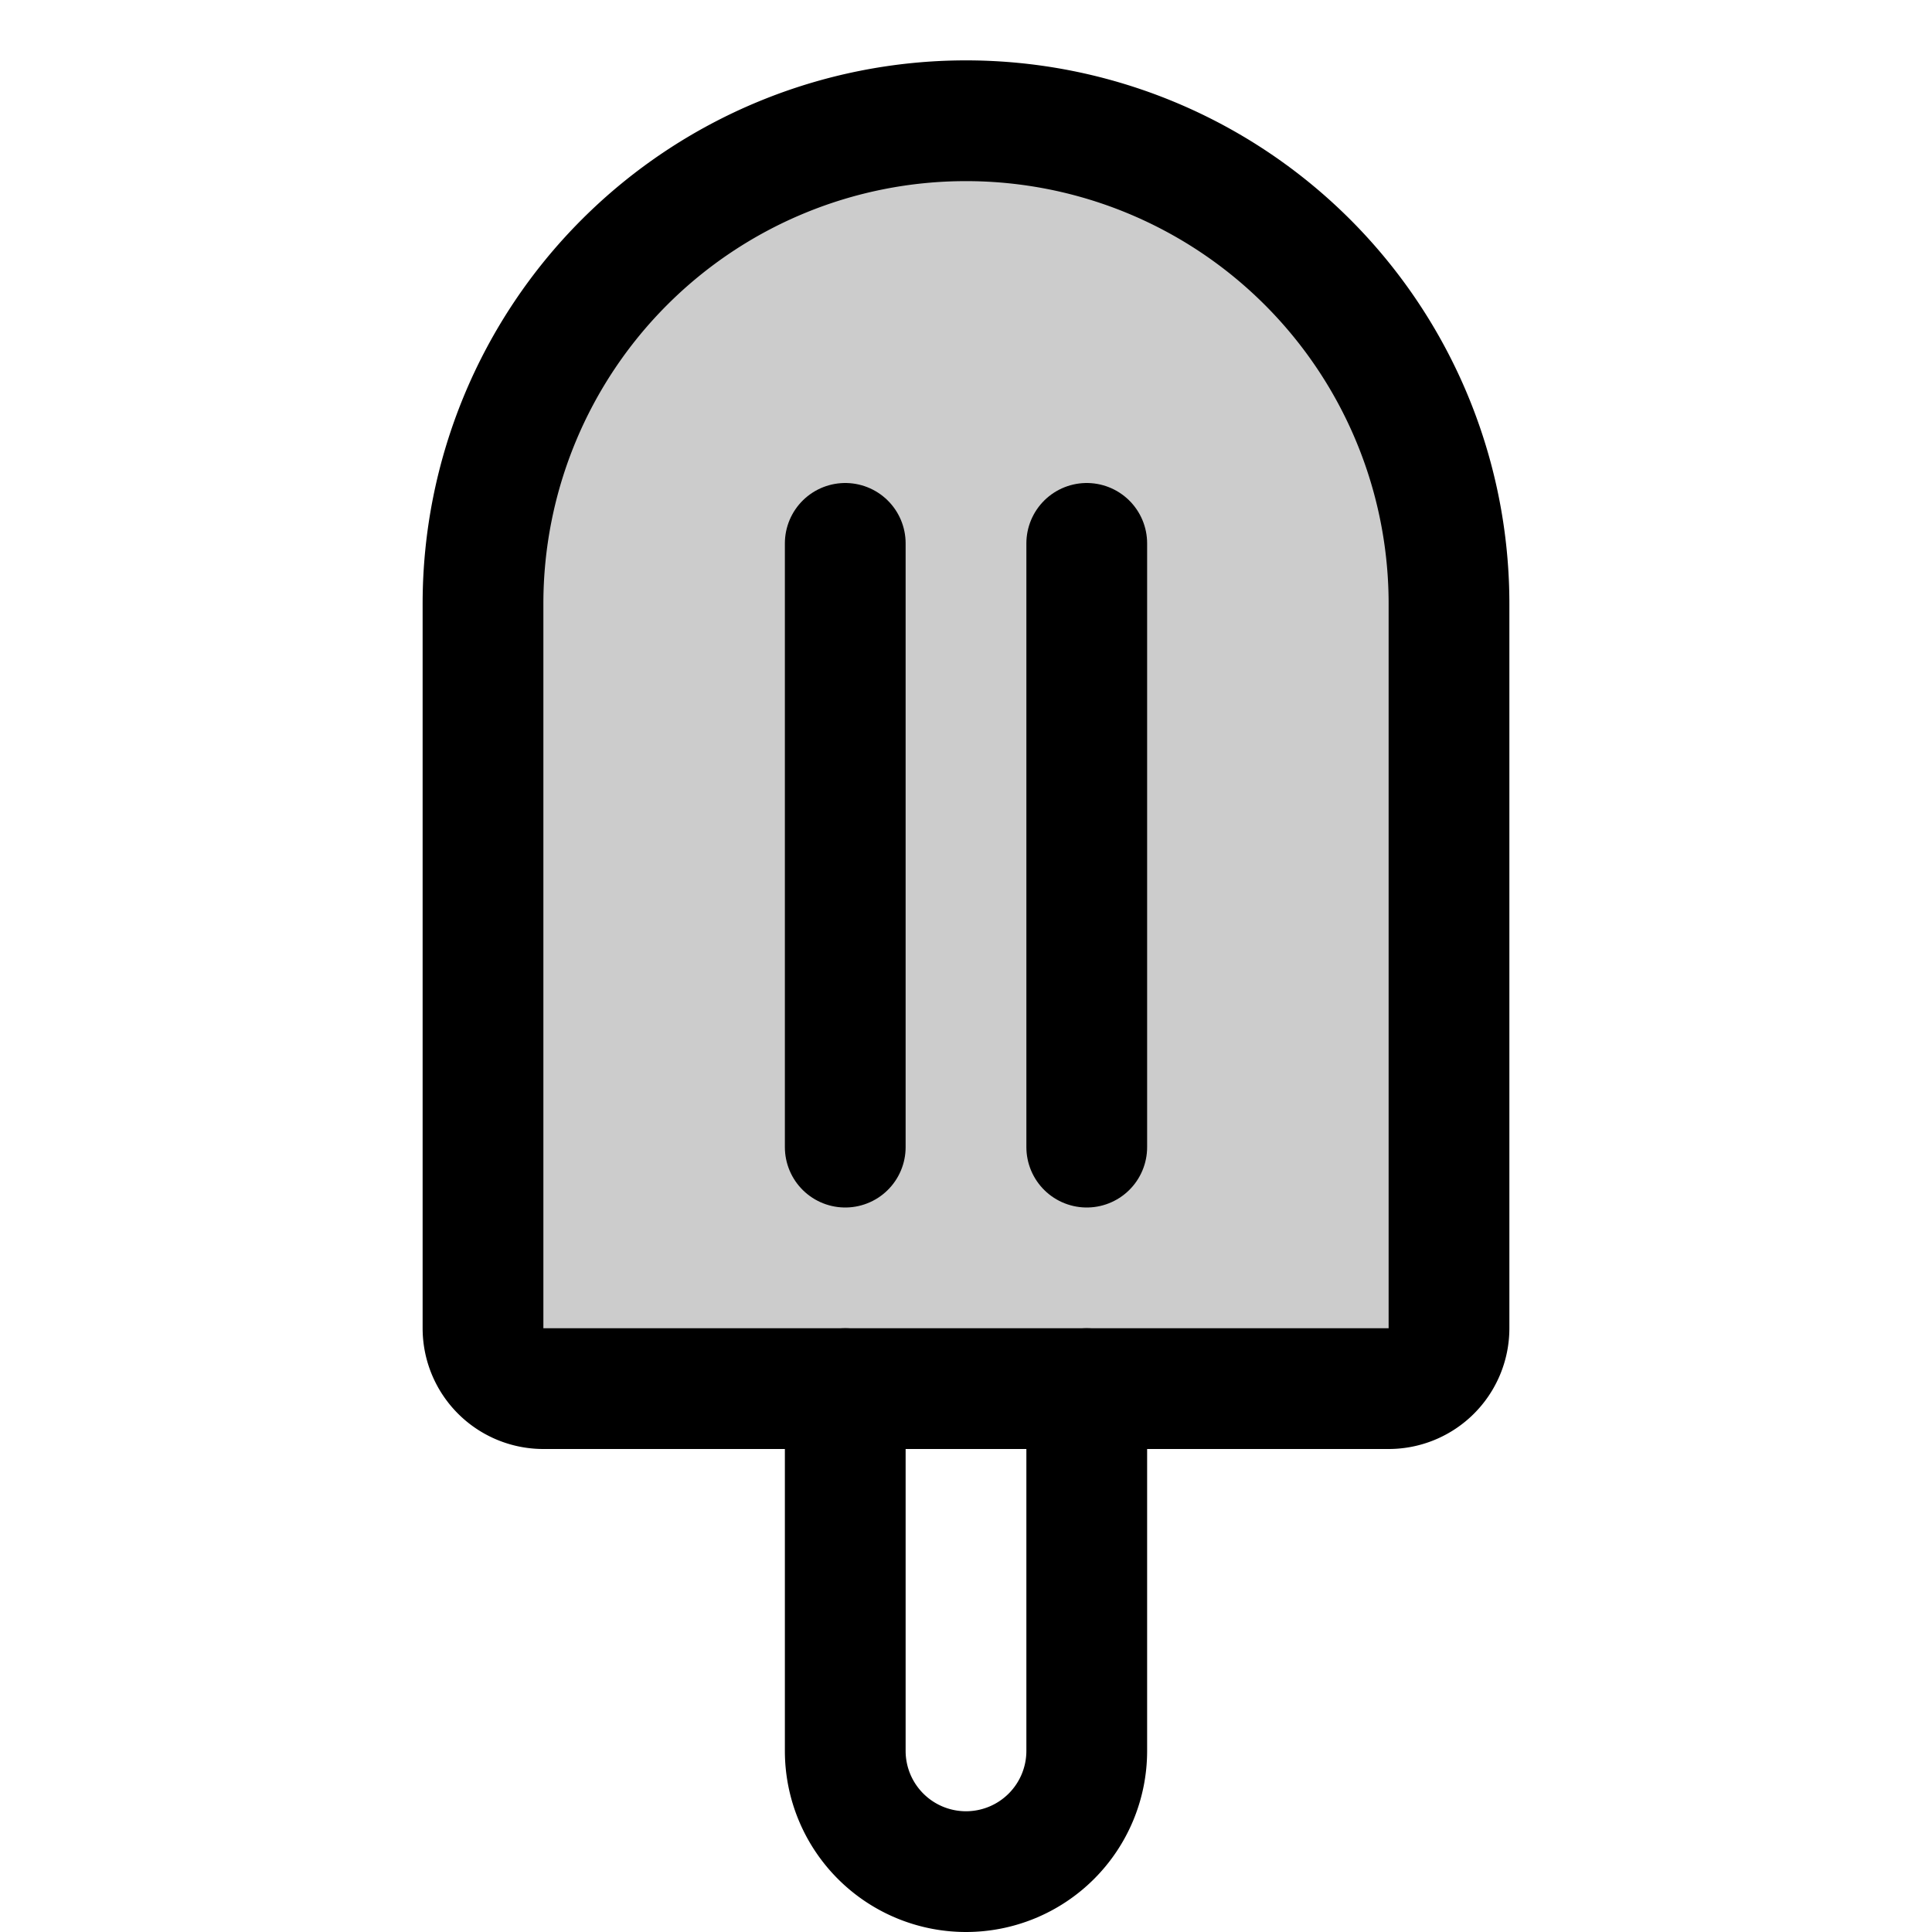
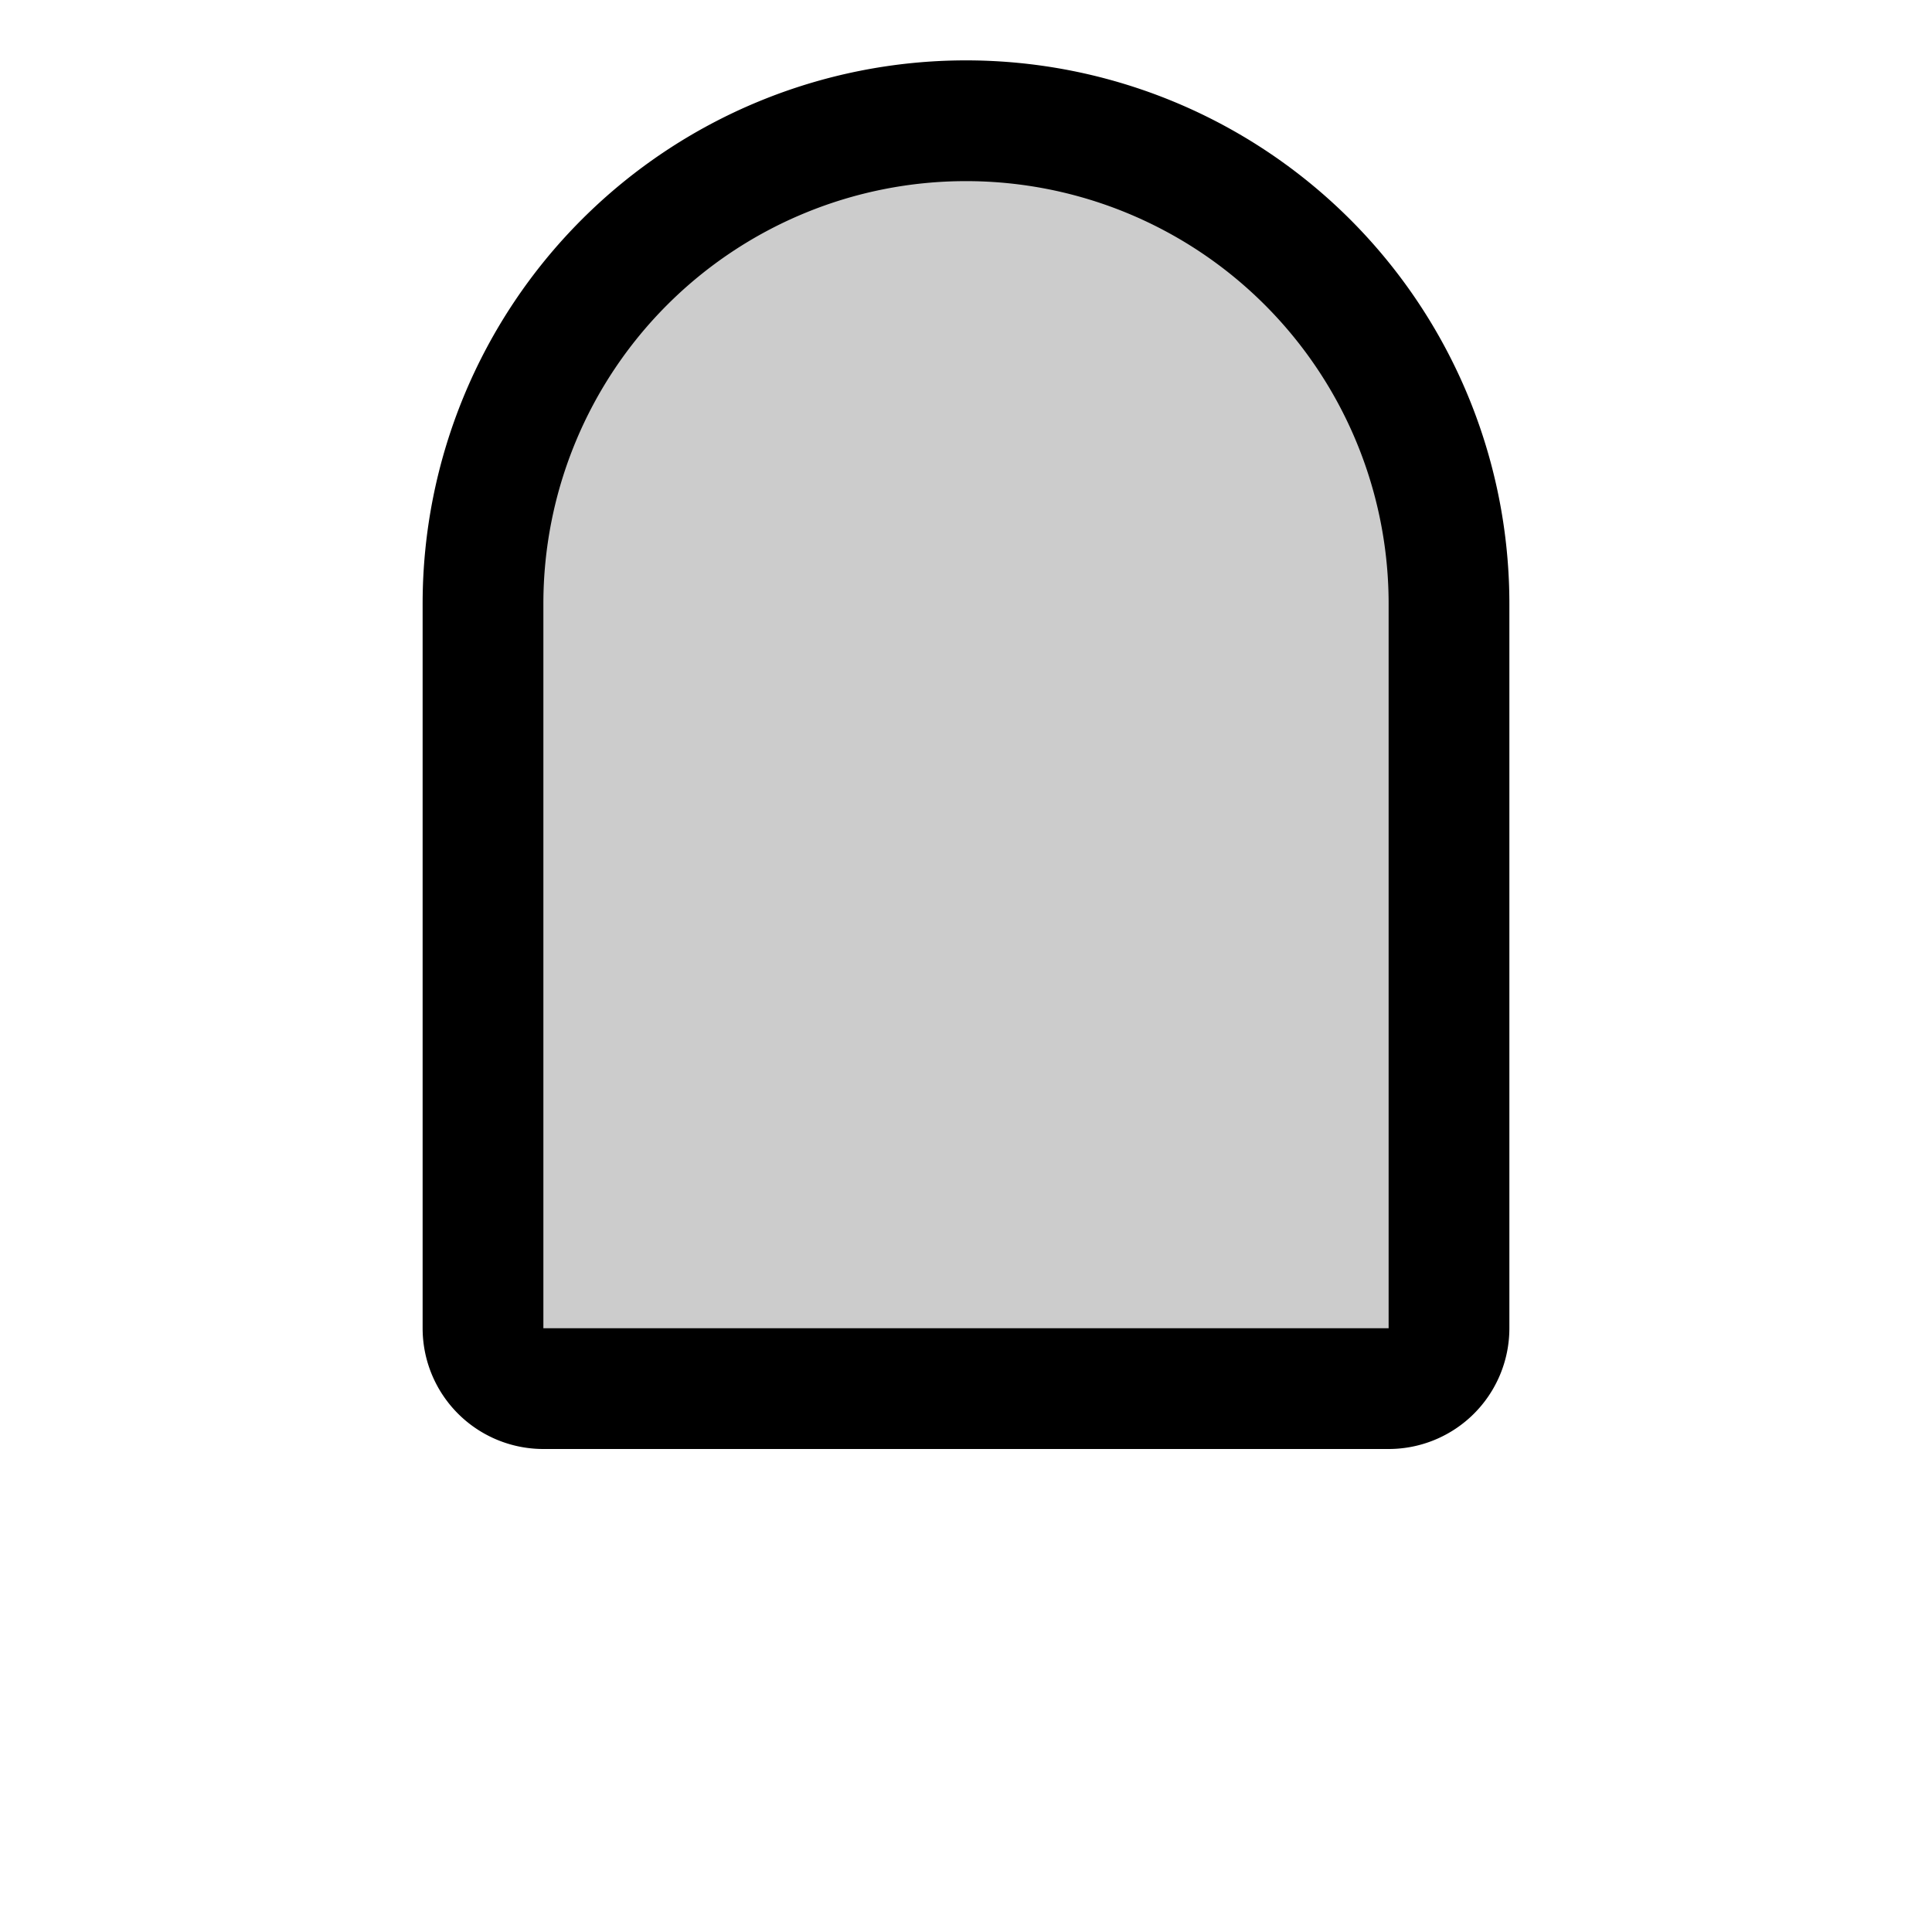
<svg xmlns="http://www.w3.org/2000/svg" viewBox="0 0 256 256">
-   <rect width="256" height="256" fill="none" />
  <path d="M128,16h0a64,64,0,0,1,64,64v96a8,8,0,0,1-8,8H72a8,8,0,0,1-8-8V80A64,64,0,0,1,128,16Z" opacity="0.2" />
-   <path d="M128,16h0a64,64,0,0,1,64,64v96a8,8,0,0,1-8,8H72a8,8,0,0,1-8-8V80A64,64,0,0,1,128,16Z" fill="none" stroke="currentColor" stroke-linecap="round" stroke-linejoin="round" stroke-width="16" />
-   <path d="M144,184v48a16,16,0,0,1-16,16h0a16,16,0,0,1-16-16V184" fill="none" stroke="currentColor" stroke-linecap="round" stroke-linejoin="round" stroke-width="16" />
-   <line x1="112" y1="72" x2="112" y2="152" fill="none" stroke="currentColor" stroke-linecap="round" stroke-linejoin="round" stroke-width="16" />
-   <line x1="144" y1="72" x2="144" y2="152" fill="none" stroke="currentColor" stroke-linecap="round" stroke-linejoin="round" stroke-width="16" />
+   <path d="M128,16a64,64,0,0,1,64,64v96a8,8,0,0,1-8,8H72a8,8,0,0,1-8-8V80A64,64,0,0,1,128,16Z" fill="none" stroke="currentColor" stroke-linecap="round" stroke-linejoin="round" stroke-width="16" />
</svg>